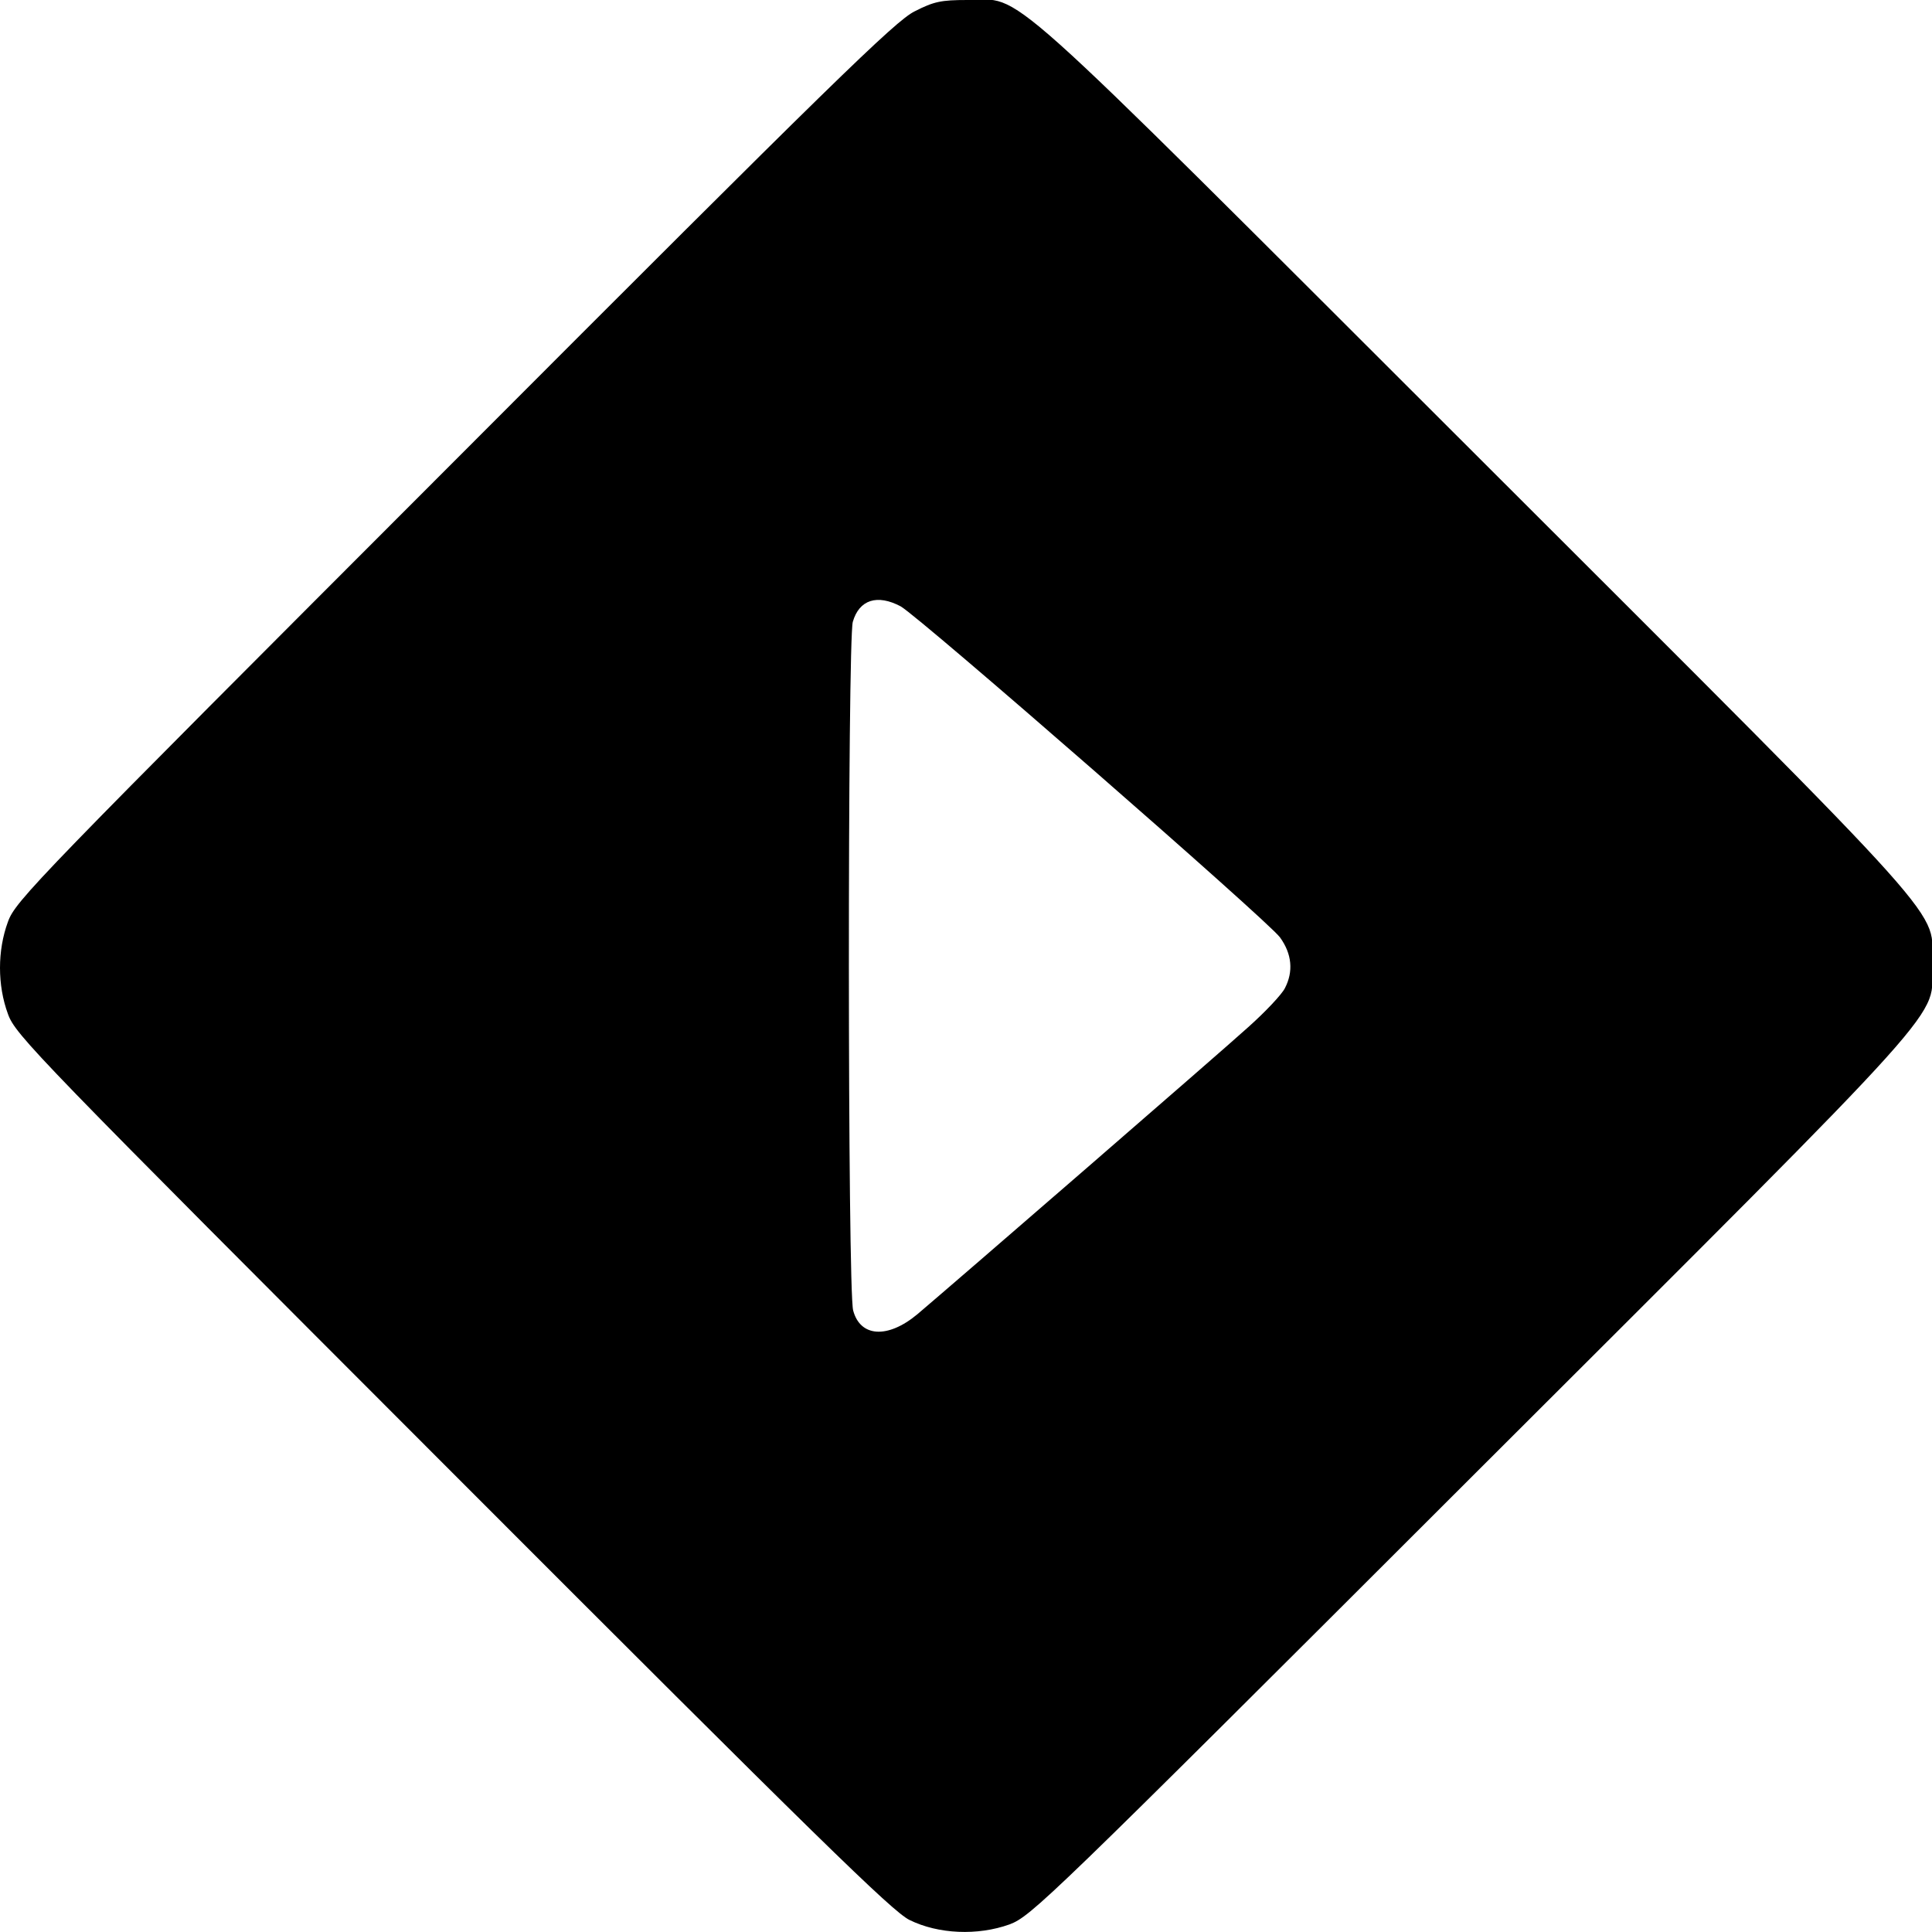
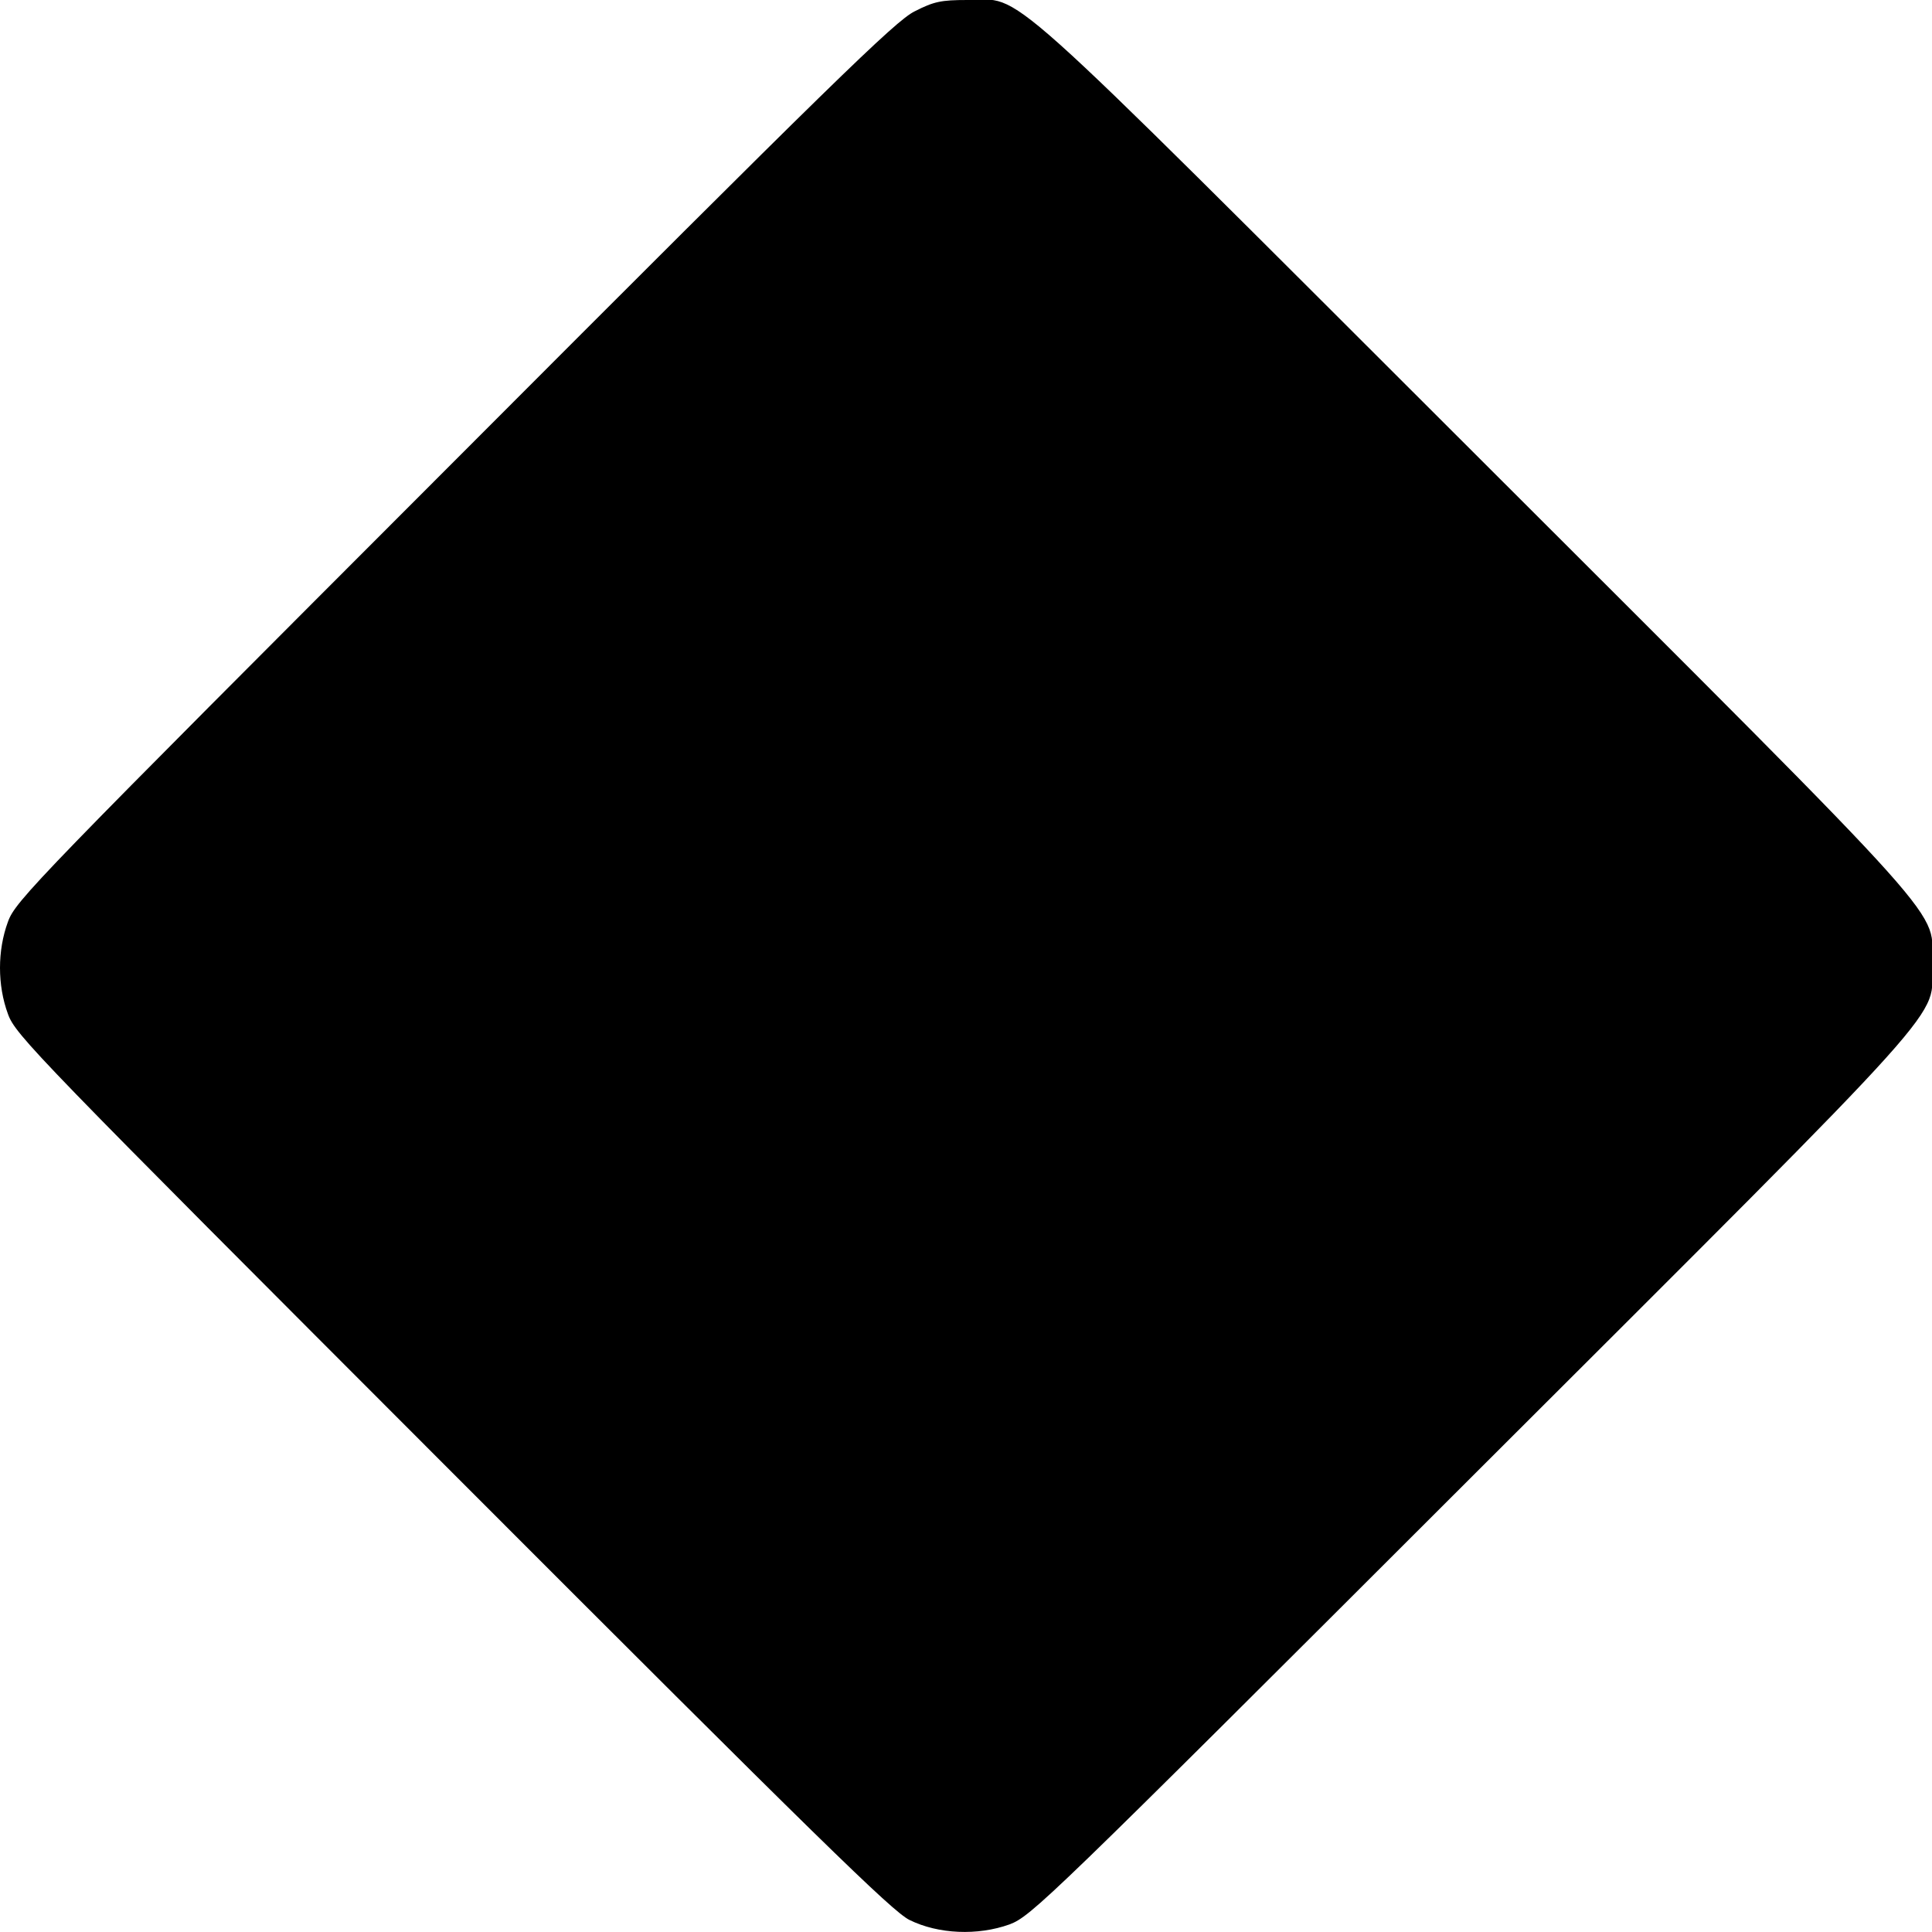
<svg xmlns="http://www.w3.org/2000/svg" version="1.0" width="512pt" height="512pt" viewBox="0 0 512 512" preserveAspectRatio="xMidYMid meet">
  <g transform="translate(0,512) scale(0.1,-0.1)" fill="#000000" stroke="none">
-     <path d="M2424 5090 c-51 -25 -217 -187 -1220 -1192 -1112 -1113 -1163 -1165 -1183 -1221 -28 -76 -28 -168 0 -244 20 -56 70 -107 1178 -1216 970 -971 1165 -1162 1211 -1185 77 -38 181 -42 265 -12 58 22 96 58 1223 1184 1305 1303 1222 1211 1222 1360 0 153 86 57 -1211 1353 -1292 1290 -1194 1203 -1345 1203 -70 0 -89 -4 -140 -30z m-37 -1577 c50 -28 973 -833 1005 -877 32 -44 36 -91 13 -135 -8 -16 -51 -62 -97 -103 -75 -68 -772 -672 -877 -761 -78 -65 -151 -61 -170 10 -15 52 -15 1773 -1 1825 17 59 65 74 127 41z" />
+     <path d="M2424 5090 c-51 -25 -217 -187 -1220 -1192 -1112 -1113 -1163 -1165 -1183 -1221 -28 -76 -28 -168 0 -244 20 -56 70 -107 1178 -1216 970 -971 1165 -1162 1211 -1185 77 -38 181 -42 265 -12 58 22 96 58 1223 1184 1305 1303 1222 1211 1222 1360 0 153 86 57 -1211 1353 -1292 1290 -1194 1203 -1345 1203 -70 0 -89 -4 -140 -30z m-37 -1577 z" />
  </g>
</svg>